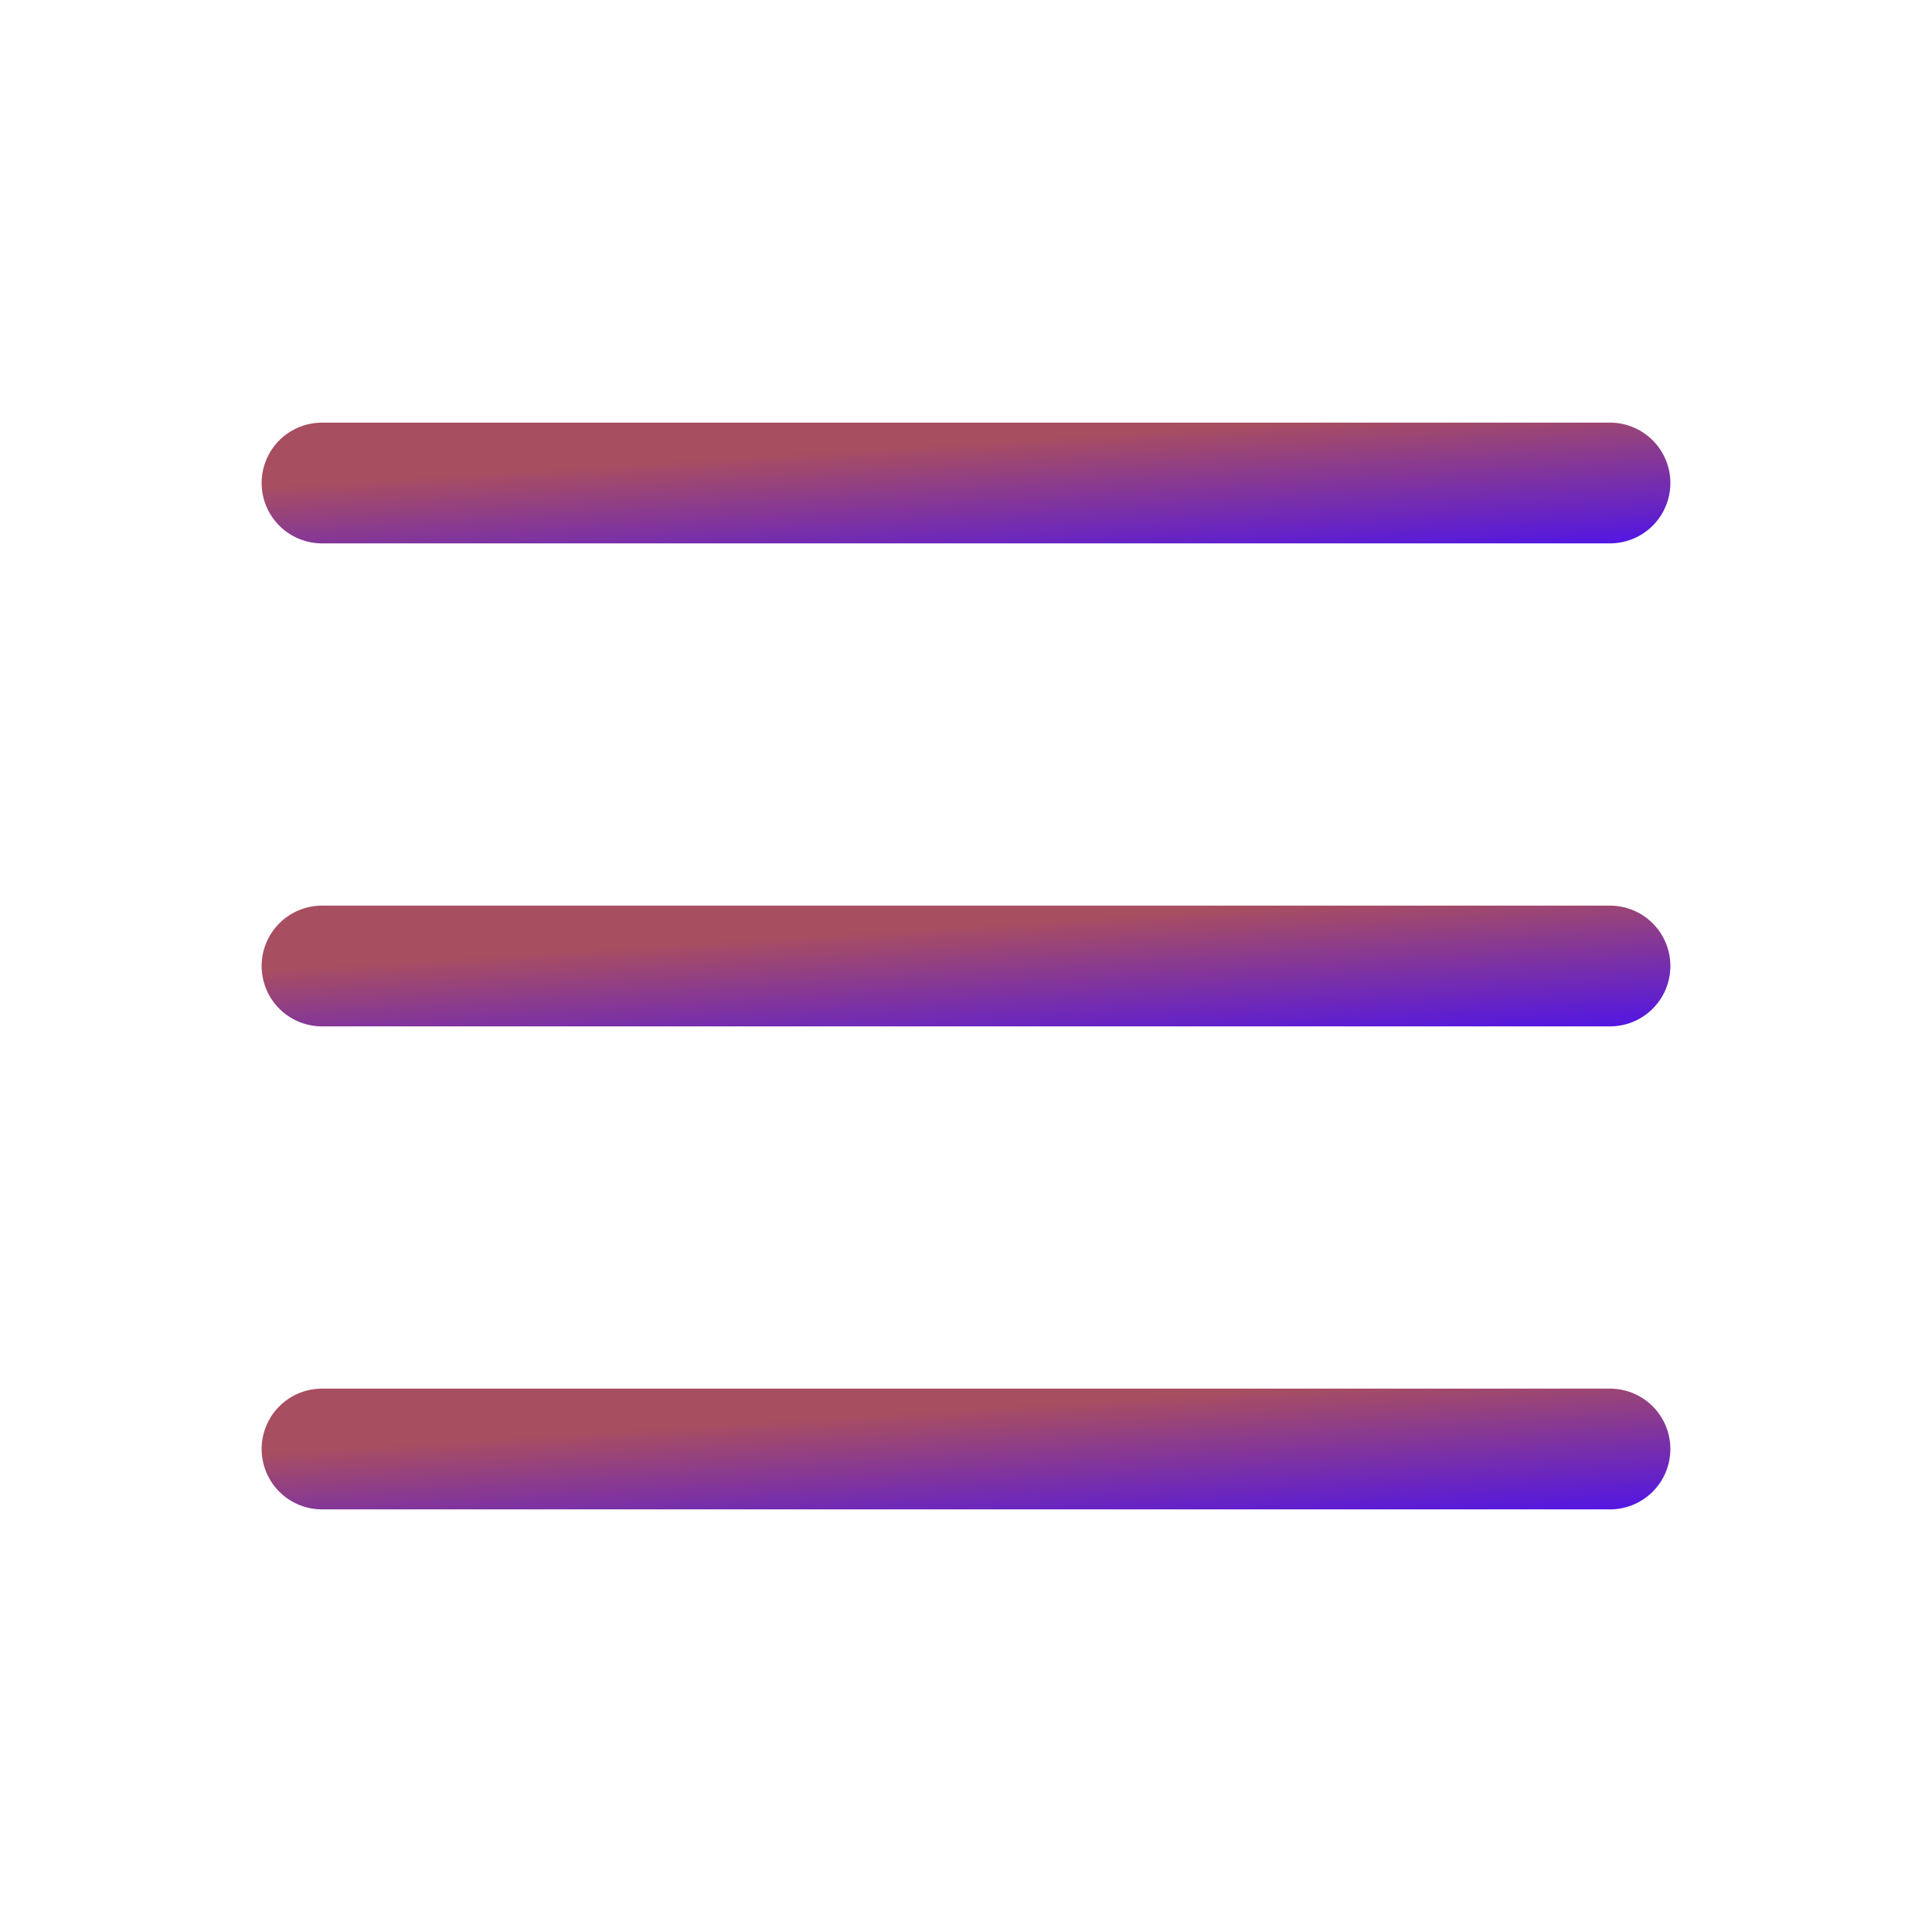
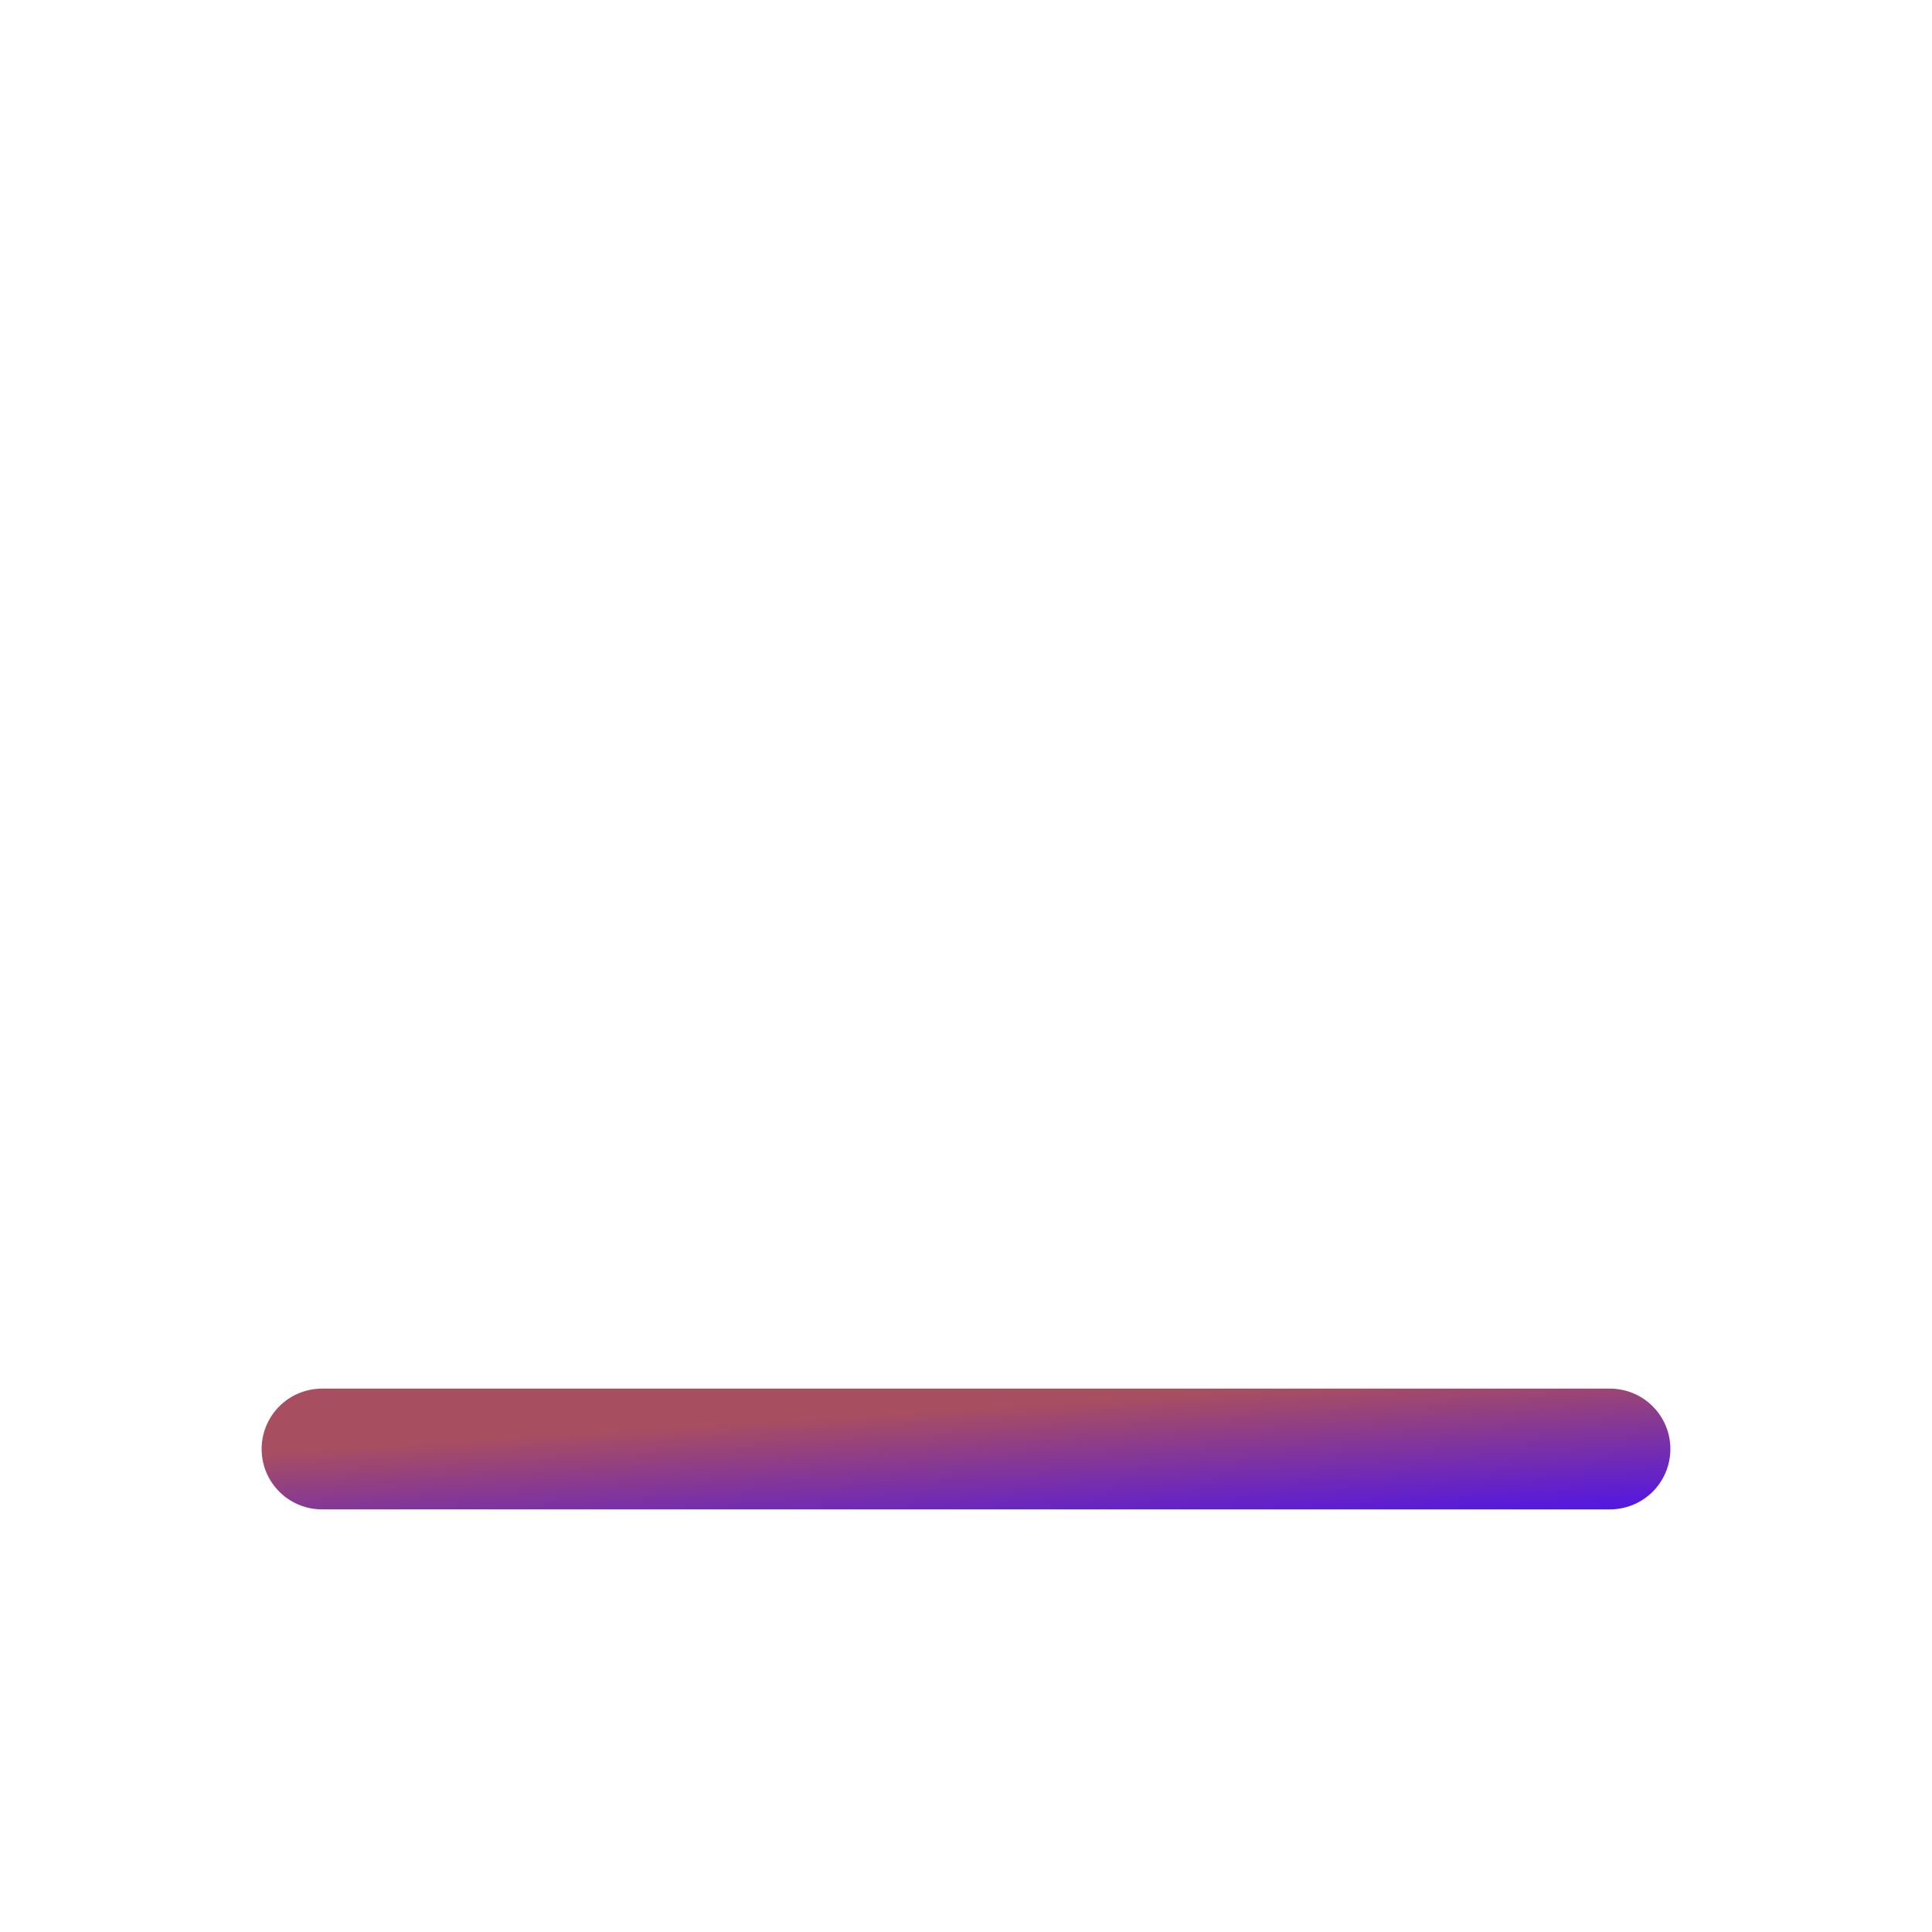
<svg xmlns="http://www.w3.org/2000/svg" width="24" height="24" viewBox="0 0 24 24" fill="none">
-   <path d="M4 6H20" stroke="url(#paint0_linear_9855_3070)" stroke-width="1.5" stroke-linecap="round" />
-   <path d="M4 12H20" stroke="url(#paint1_linear_9855_3070)" stroke-width="1.5" stroke-linecap="round" />
  <path d="M4 18H20" stroke="url(#paint2_linear_9855_3070)" stroke-width="1.5" stroke-linecap="round" />
  <defs>
    <linearGradient id="paint0_linear_9855_3070" x1="4" y1="6" x2="4.125" y2="7.992" gradientUnits="userSpaceOnUse">
      <stop stop-color="#A84E61" />
      <stop offset="1" stop-color="#470FF4" />
    </linearGradient>
    <linearGradient id="paint1_linear_9855_3070" x1="4" y1="12" x2="4.125" y2="13.992" gradientUnits="userSpaceOnUse">
      <stop stop-color="#A84E61" />
      <stop offset="1" stop-color="#470FF4" />
    </linearGradient>
    <linearGradient id="paint2_linear_9855_3070" x1="4" y1="18" x2="4.125" y2="19.992" gradientUnits="userSpaceOnUse">
      <stop stop-color="#A84E61" />
      <stop offset="1" stop-color="#470FF4" />
    </linearGradient>
  </defs>
</svg>